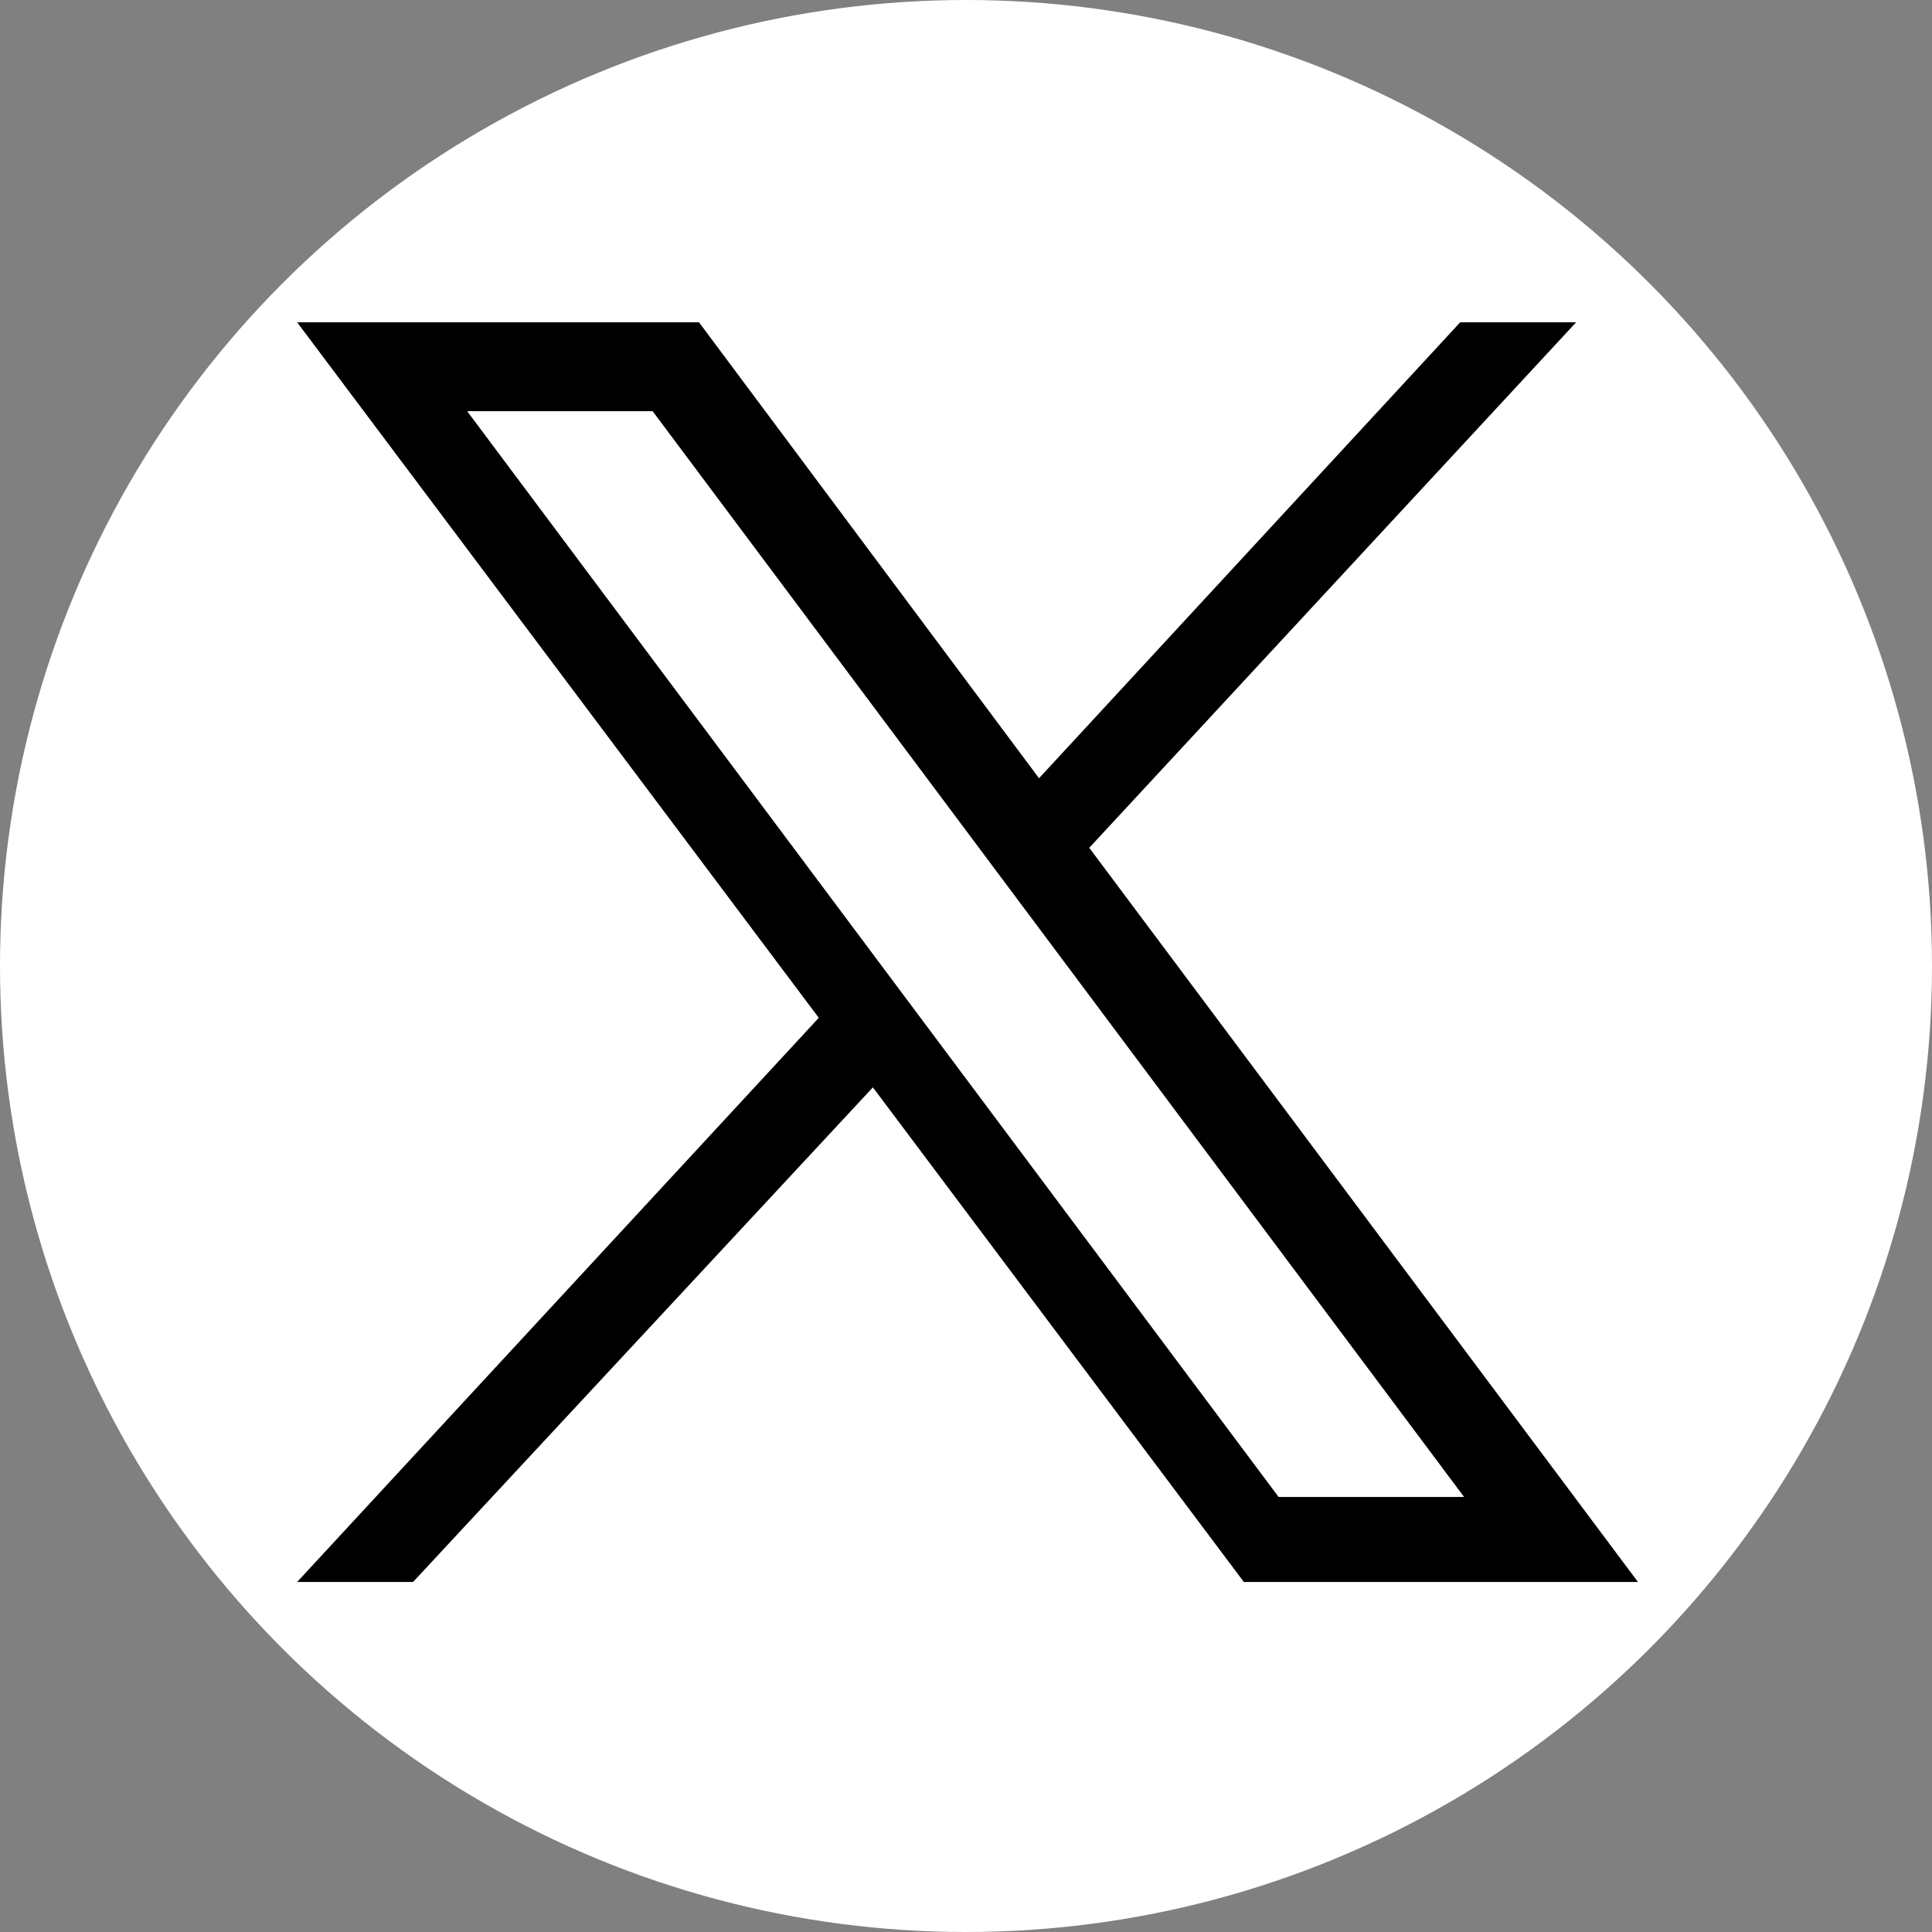
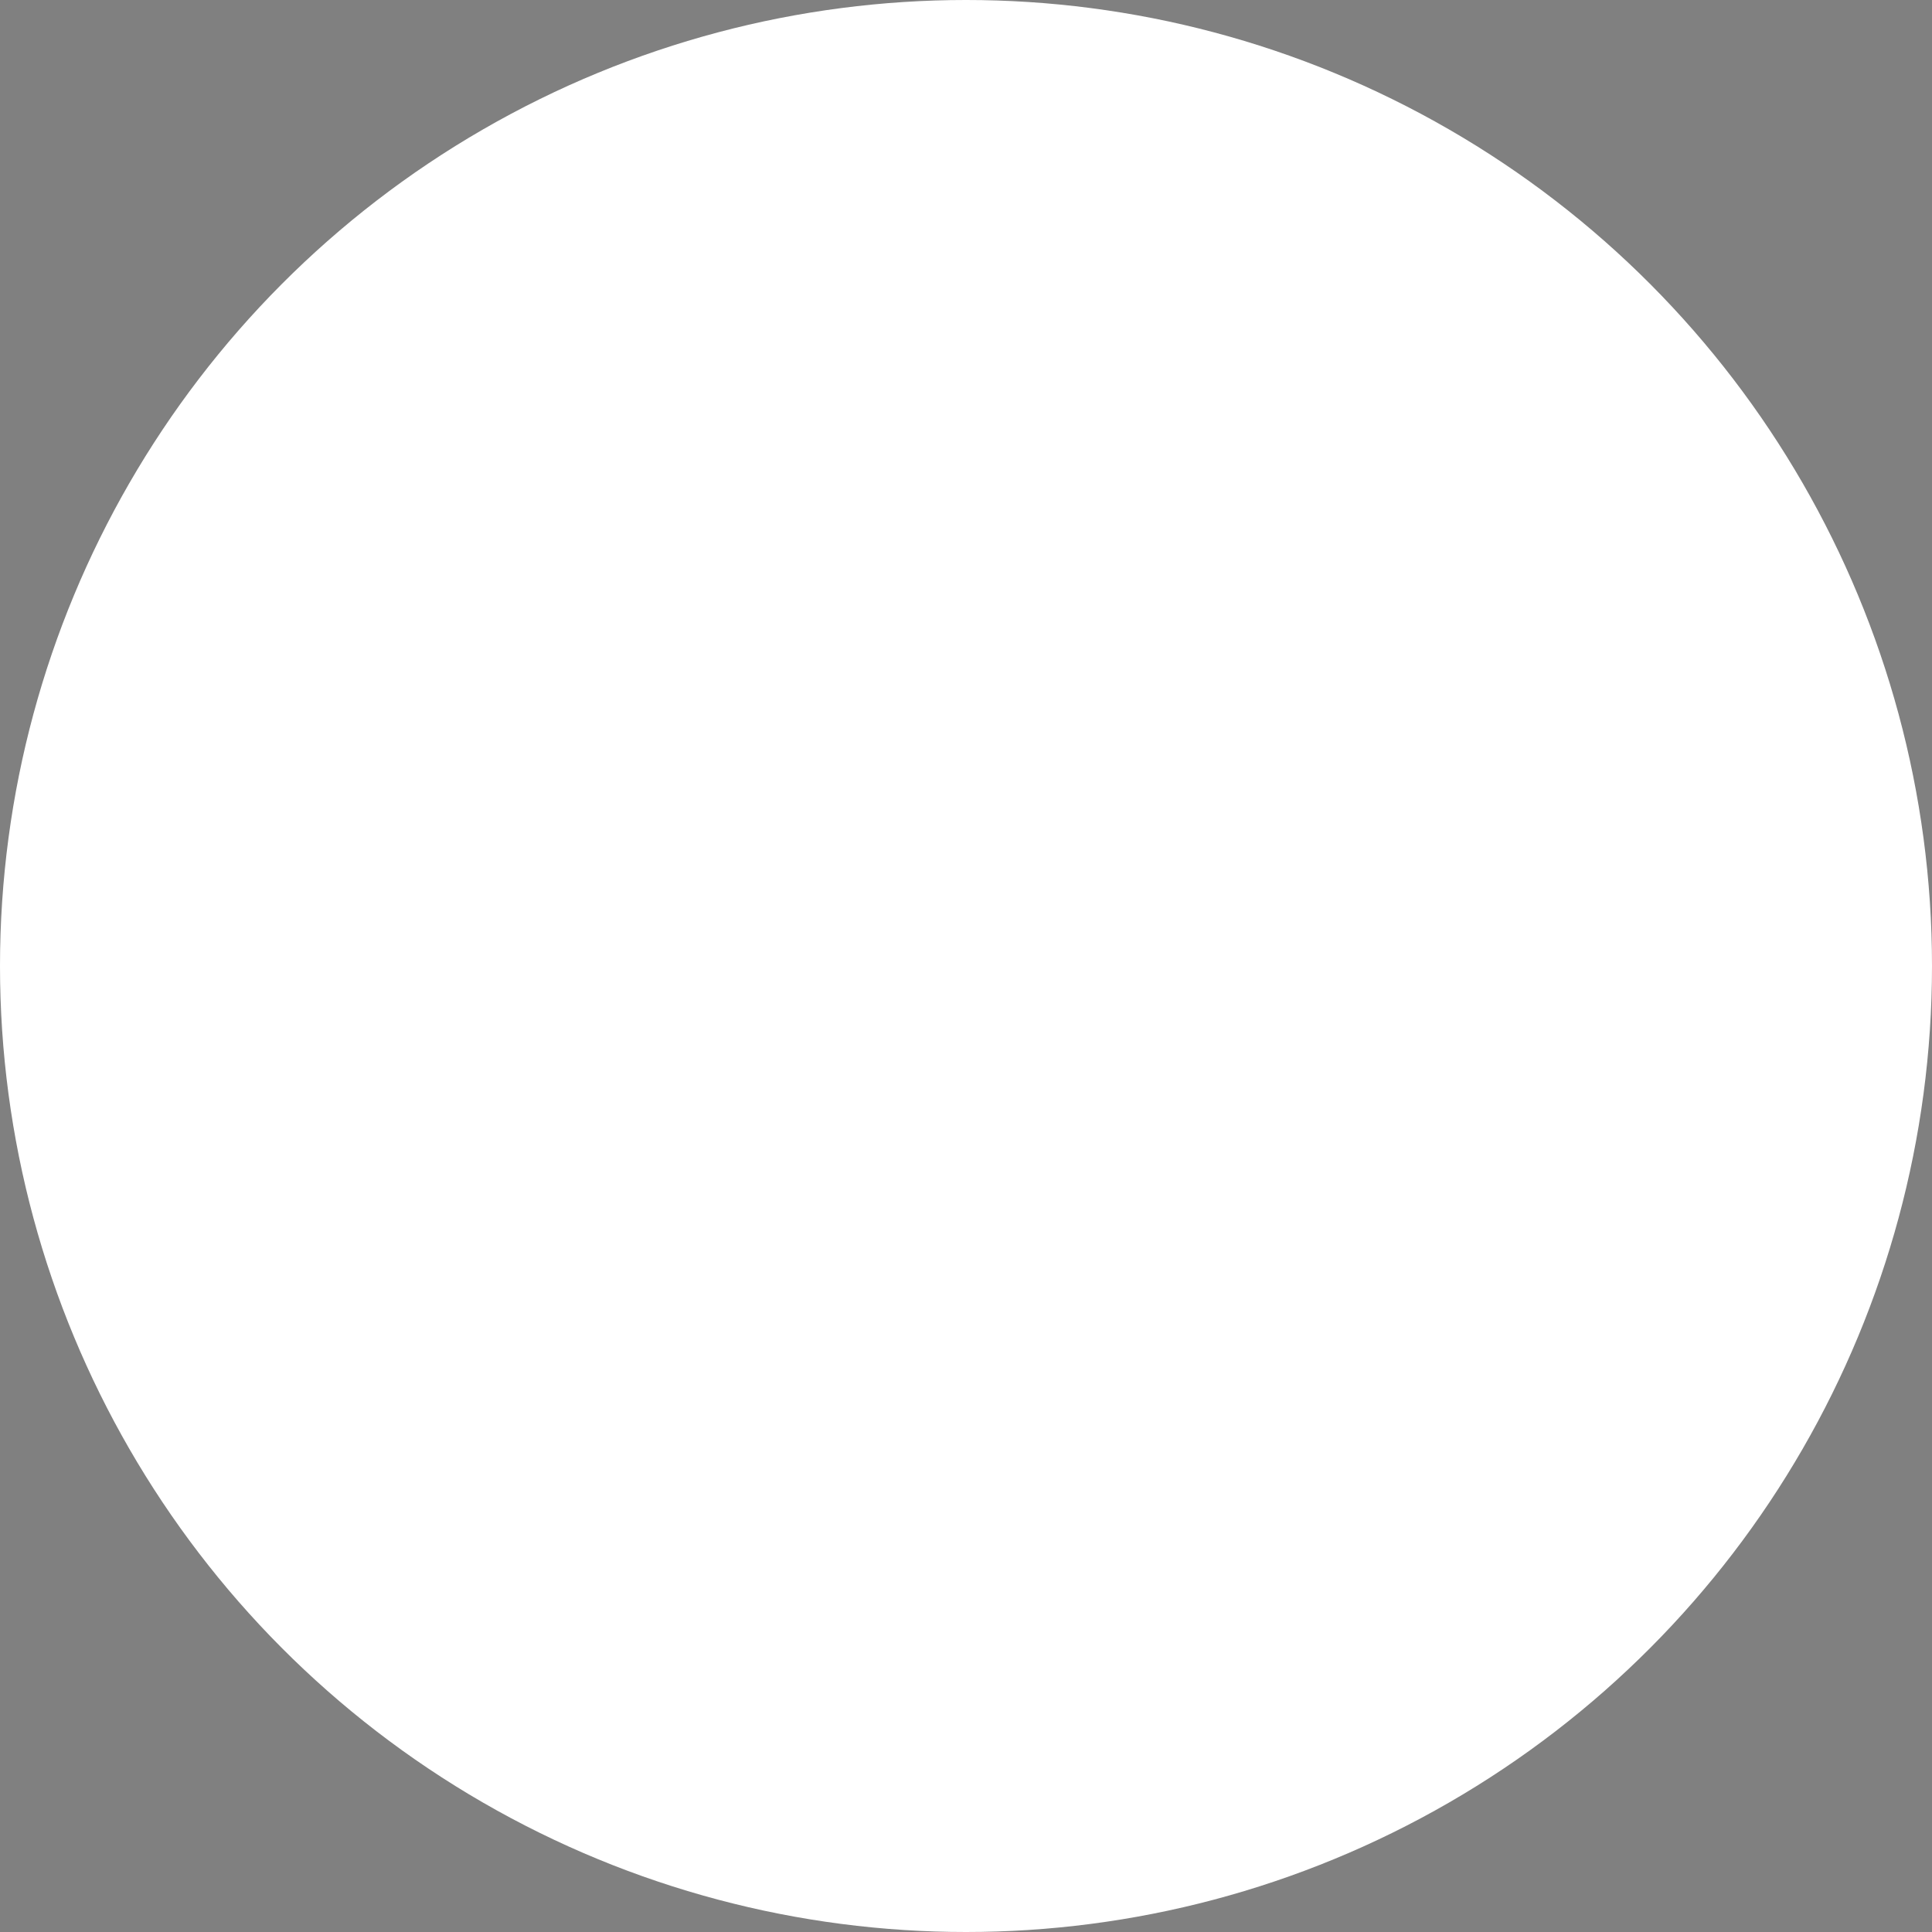
<svg xmlns="http://www.w3.org/2000/svg" version="1.1" id="Capa_1" x="0px" y="0px" viewBox="0 0 50 50" style="enable-background:new 0 0 50 50;" xml:space="preserve">
  <rect x="0" y="0" width="50" height="50" fill="#808080" stroke="none" />
  <style type="text/css">
	.st0{fill:#FFFFFF;}
</style>
  <g id="Capa_2_00000114074746570566611800000007856365247009245354_">
    <g id="Capa_1-2">
      <g id="twiter">
        <circle class="st0" cx="25" cy="25" r="25" />
      </g>
    </g>
  </g>
  <g id="layer1" transform="translate(52.39,-25.059)">
-     <path id="path1009" d="M-44.7,33.4l13.5,18l-13.5,14.6h3l11.9-12.8l9.6,12.8H-10l-14.2-19l12.6-13.6h-3l-10.9,11.8l-8.8-11.8H-44.7   z M-40.3,35.7h4.8l21,28.1h-4.8L-40.3,35.7z" />
-   </g>
+     </g>
</svg>